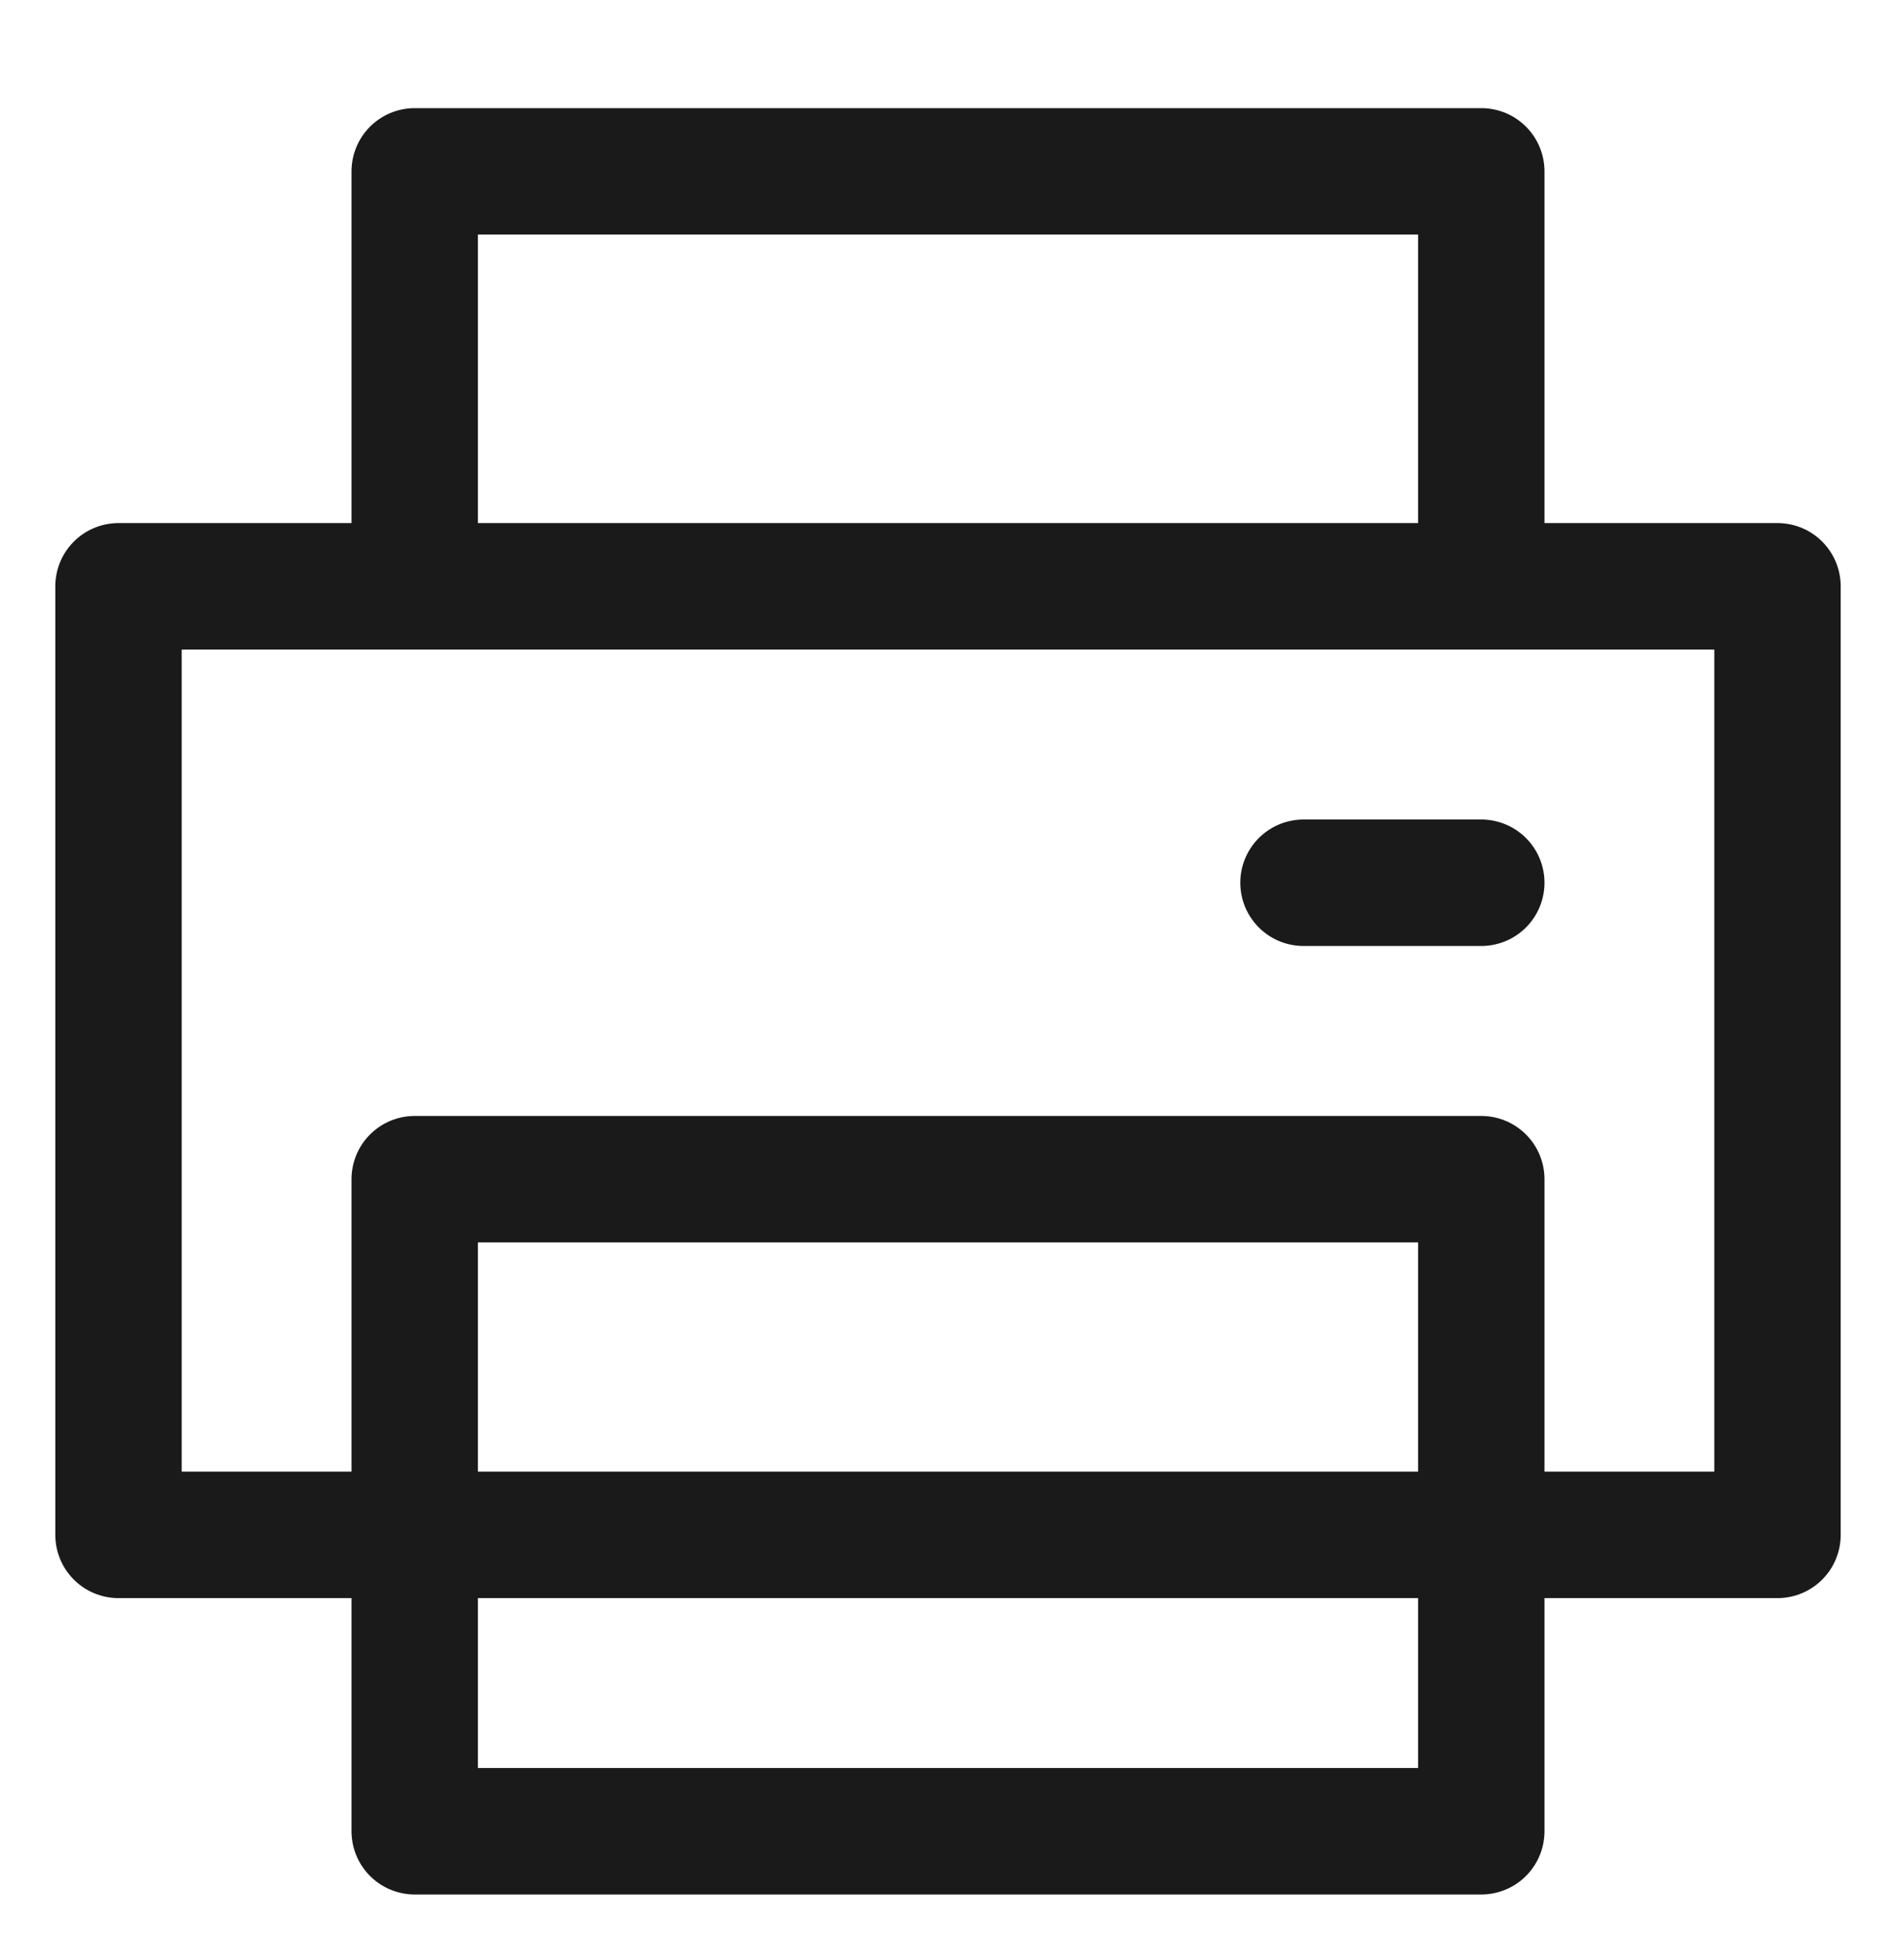
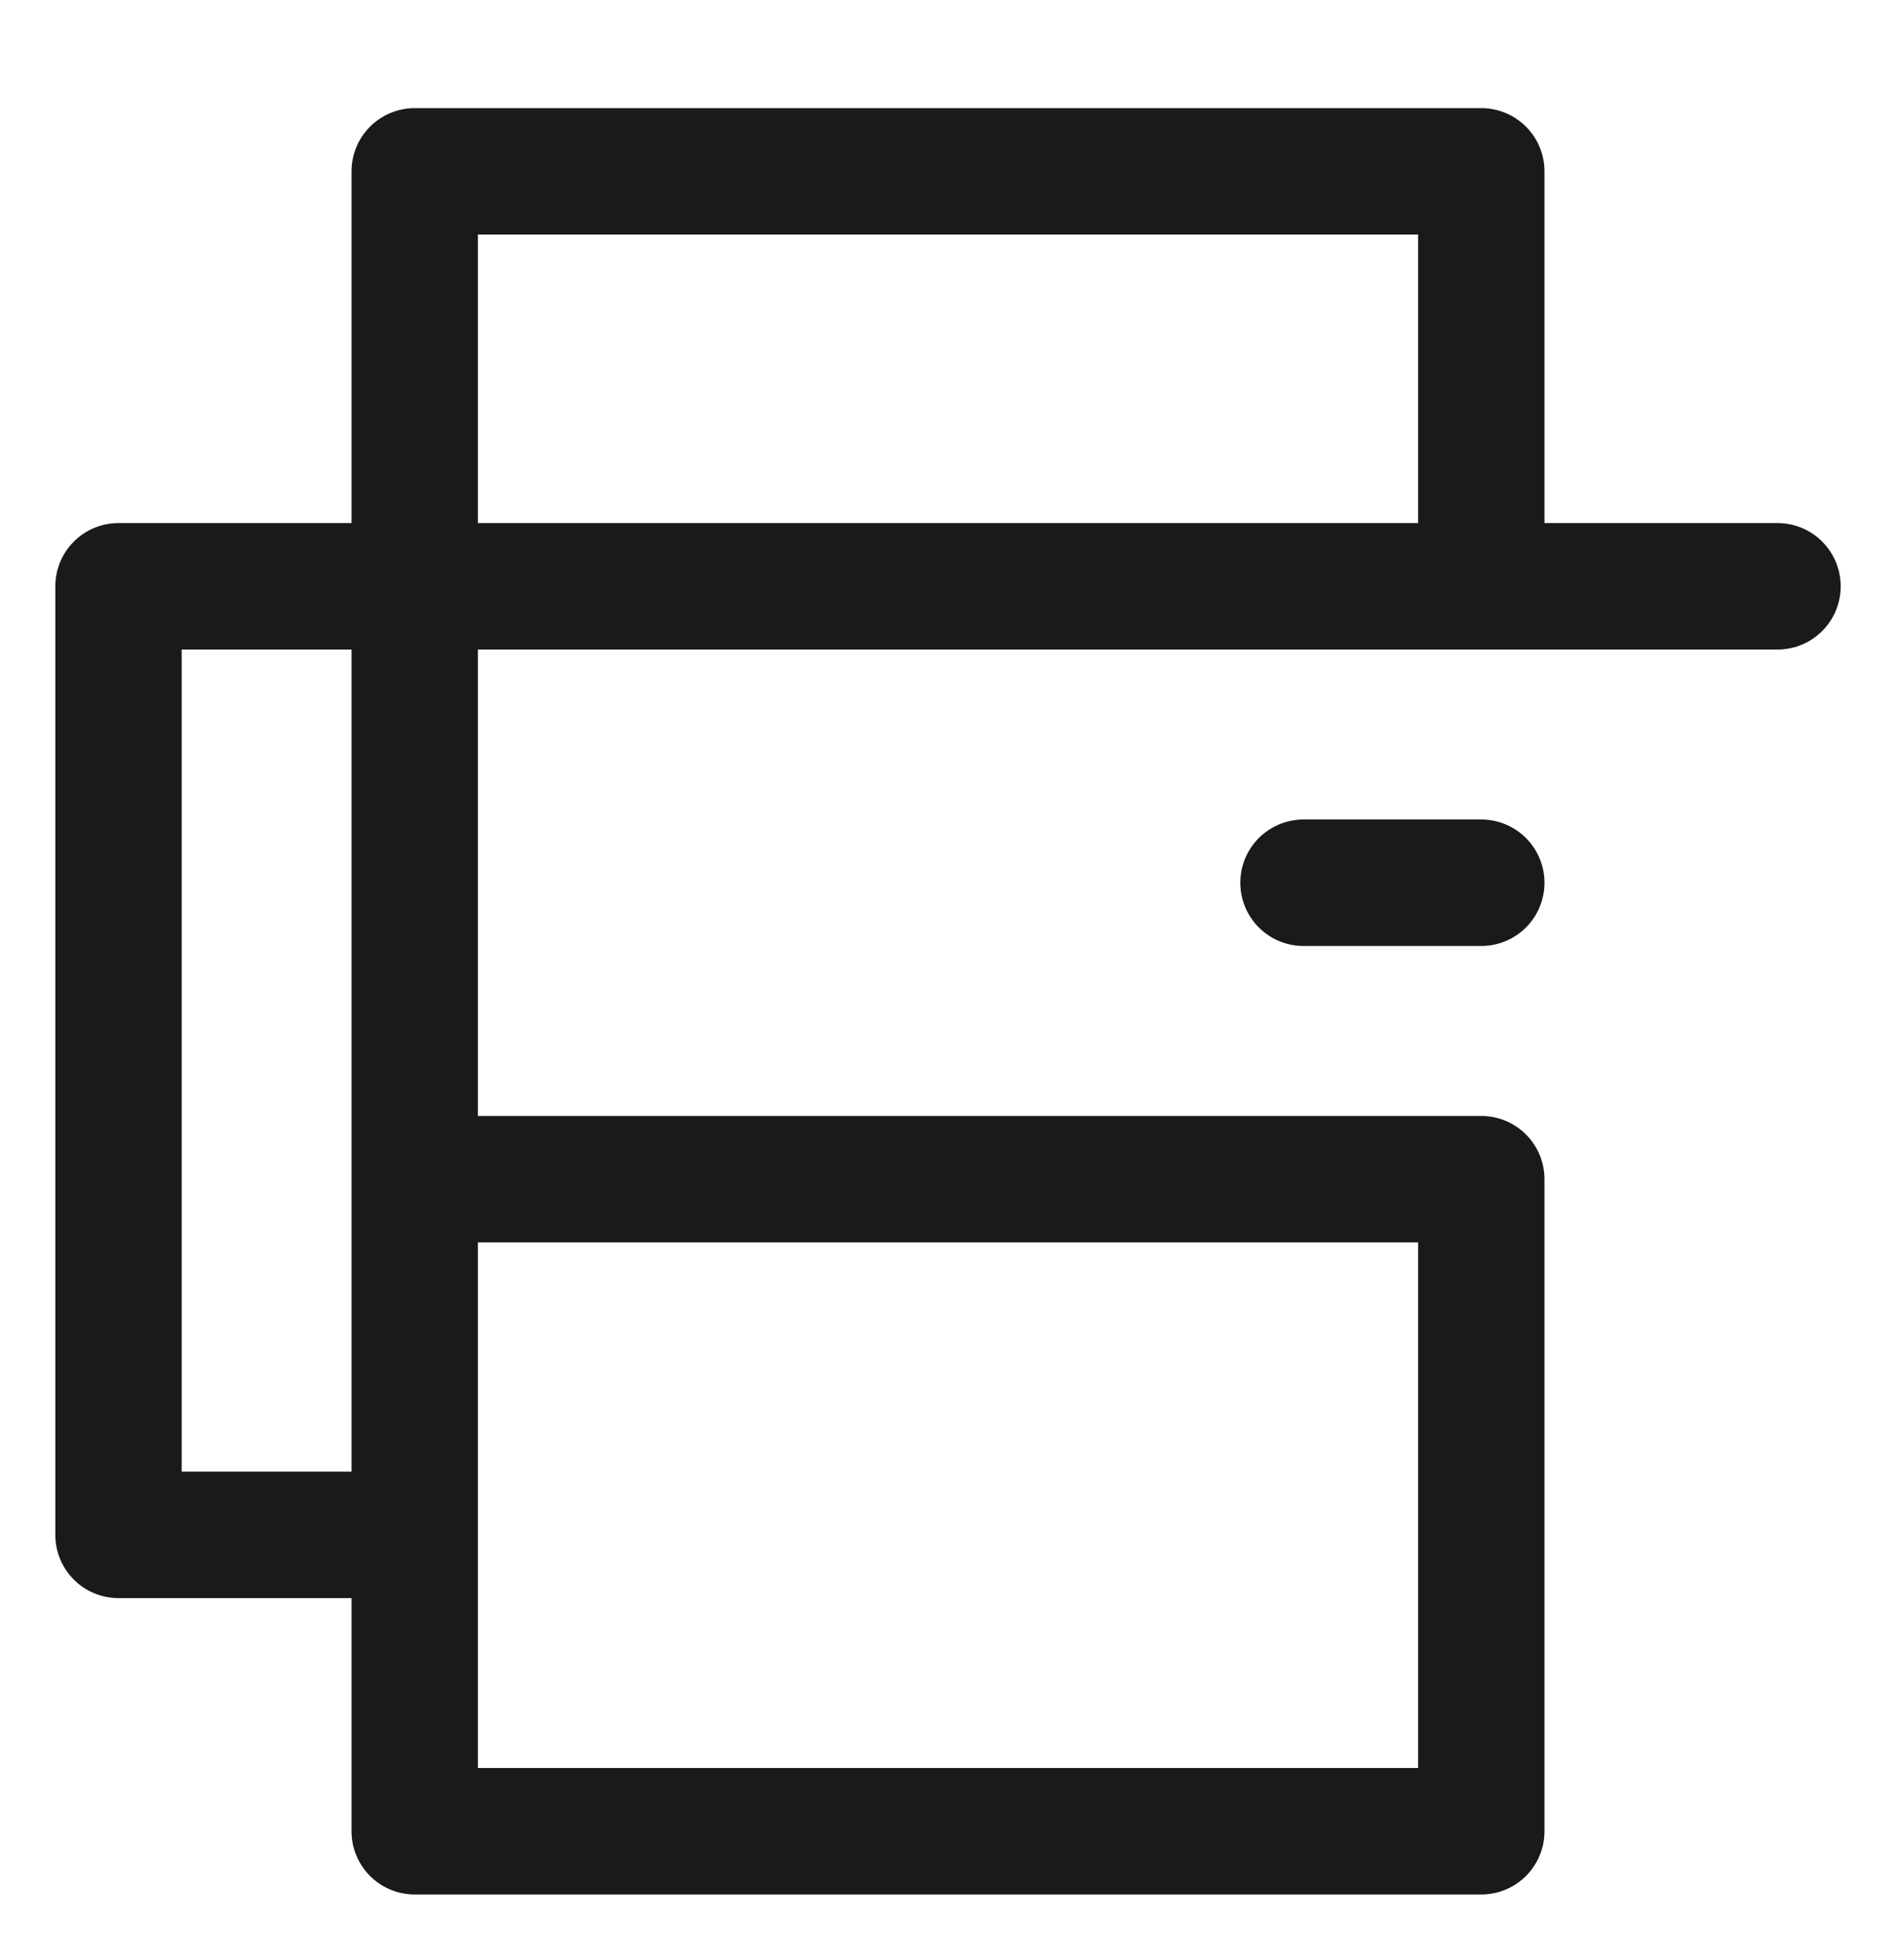
<svg xmlns="http://www.w3.org/2000/svg" width="30" height="31" viewBox="0 0 30 31" fill="none">
-   <path d="M20.625 13.96H23.438M6.562 24.273H1.875V9.272H28.125V24.273H23.438H6.562ZM6.562 18.648V28.96H23.438V18.648H6.562ZM23.438 9.272V2.71H6.562V9.272H23.438Z" stroke="#1A1A1A" stroke-width="2" stroke-linecap="round" stroke-linejoin="round" />
+   <path d="M20.625 13.96H23.438M6.562 24.273H1.875V9.272H28.125H23.438H6.562ZM6.562 18.648V28.96H23.438V18.648H6.562ZM23.438 9.272V2.71H6.562V9.272H23.438Z" stroke="#1A1A1A" stroke-width="2" stroke-linecap="round" stroke-linejoin="round" />
</svg>